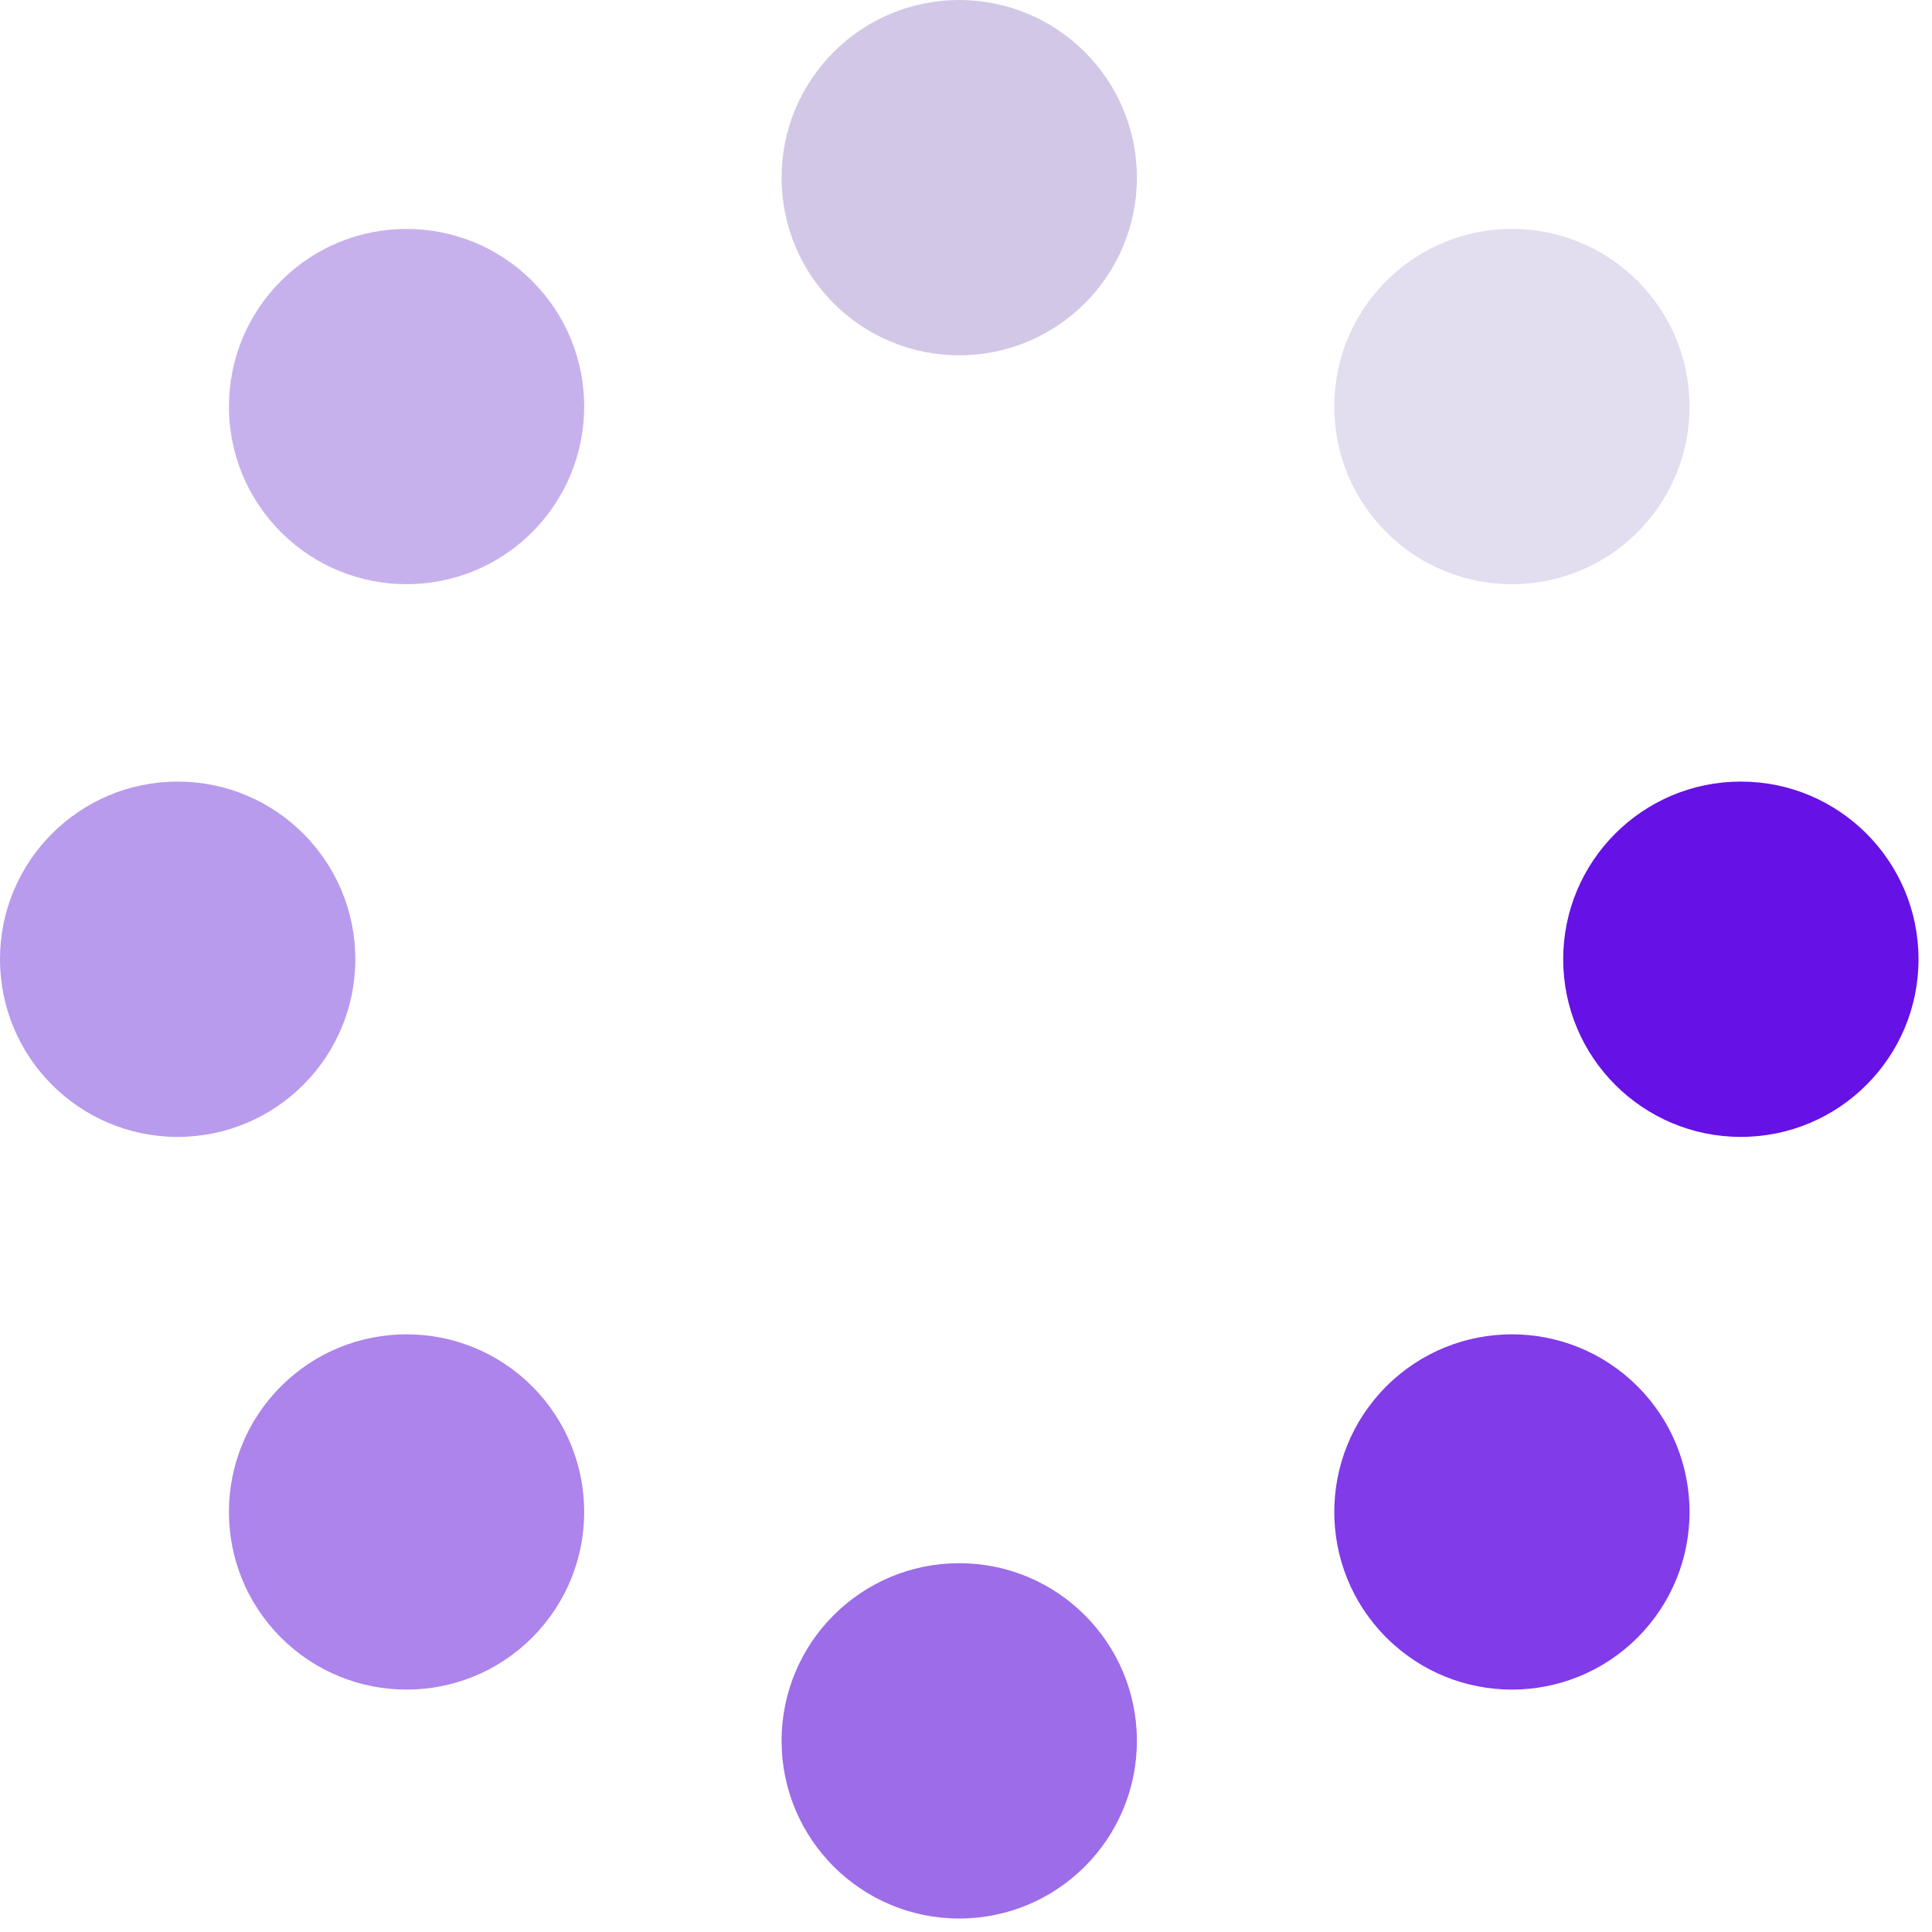
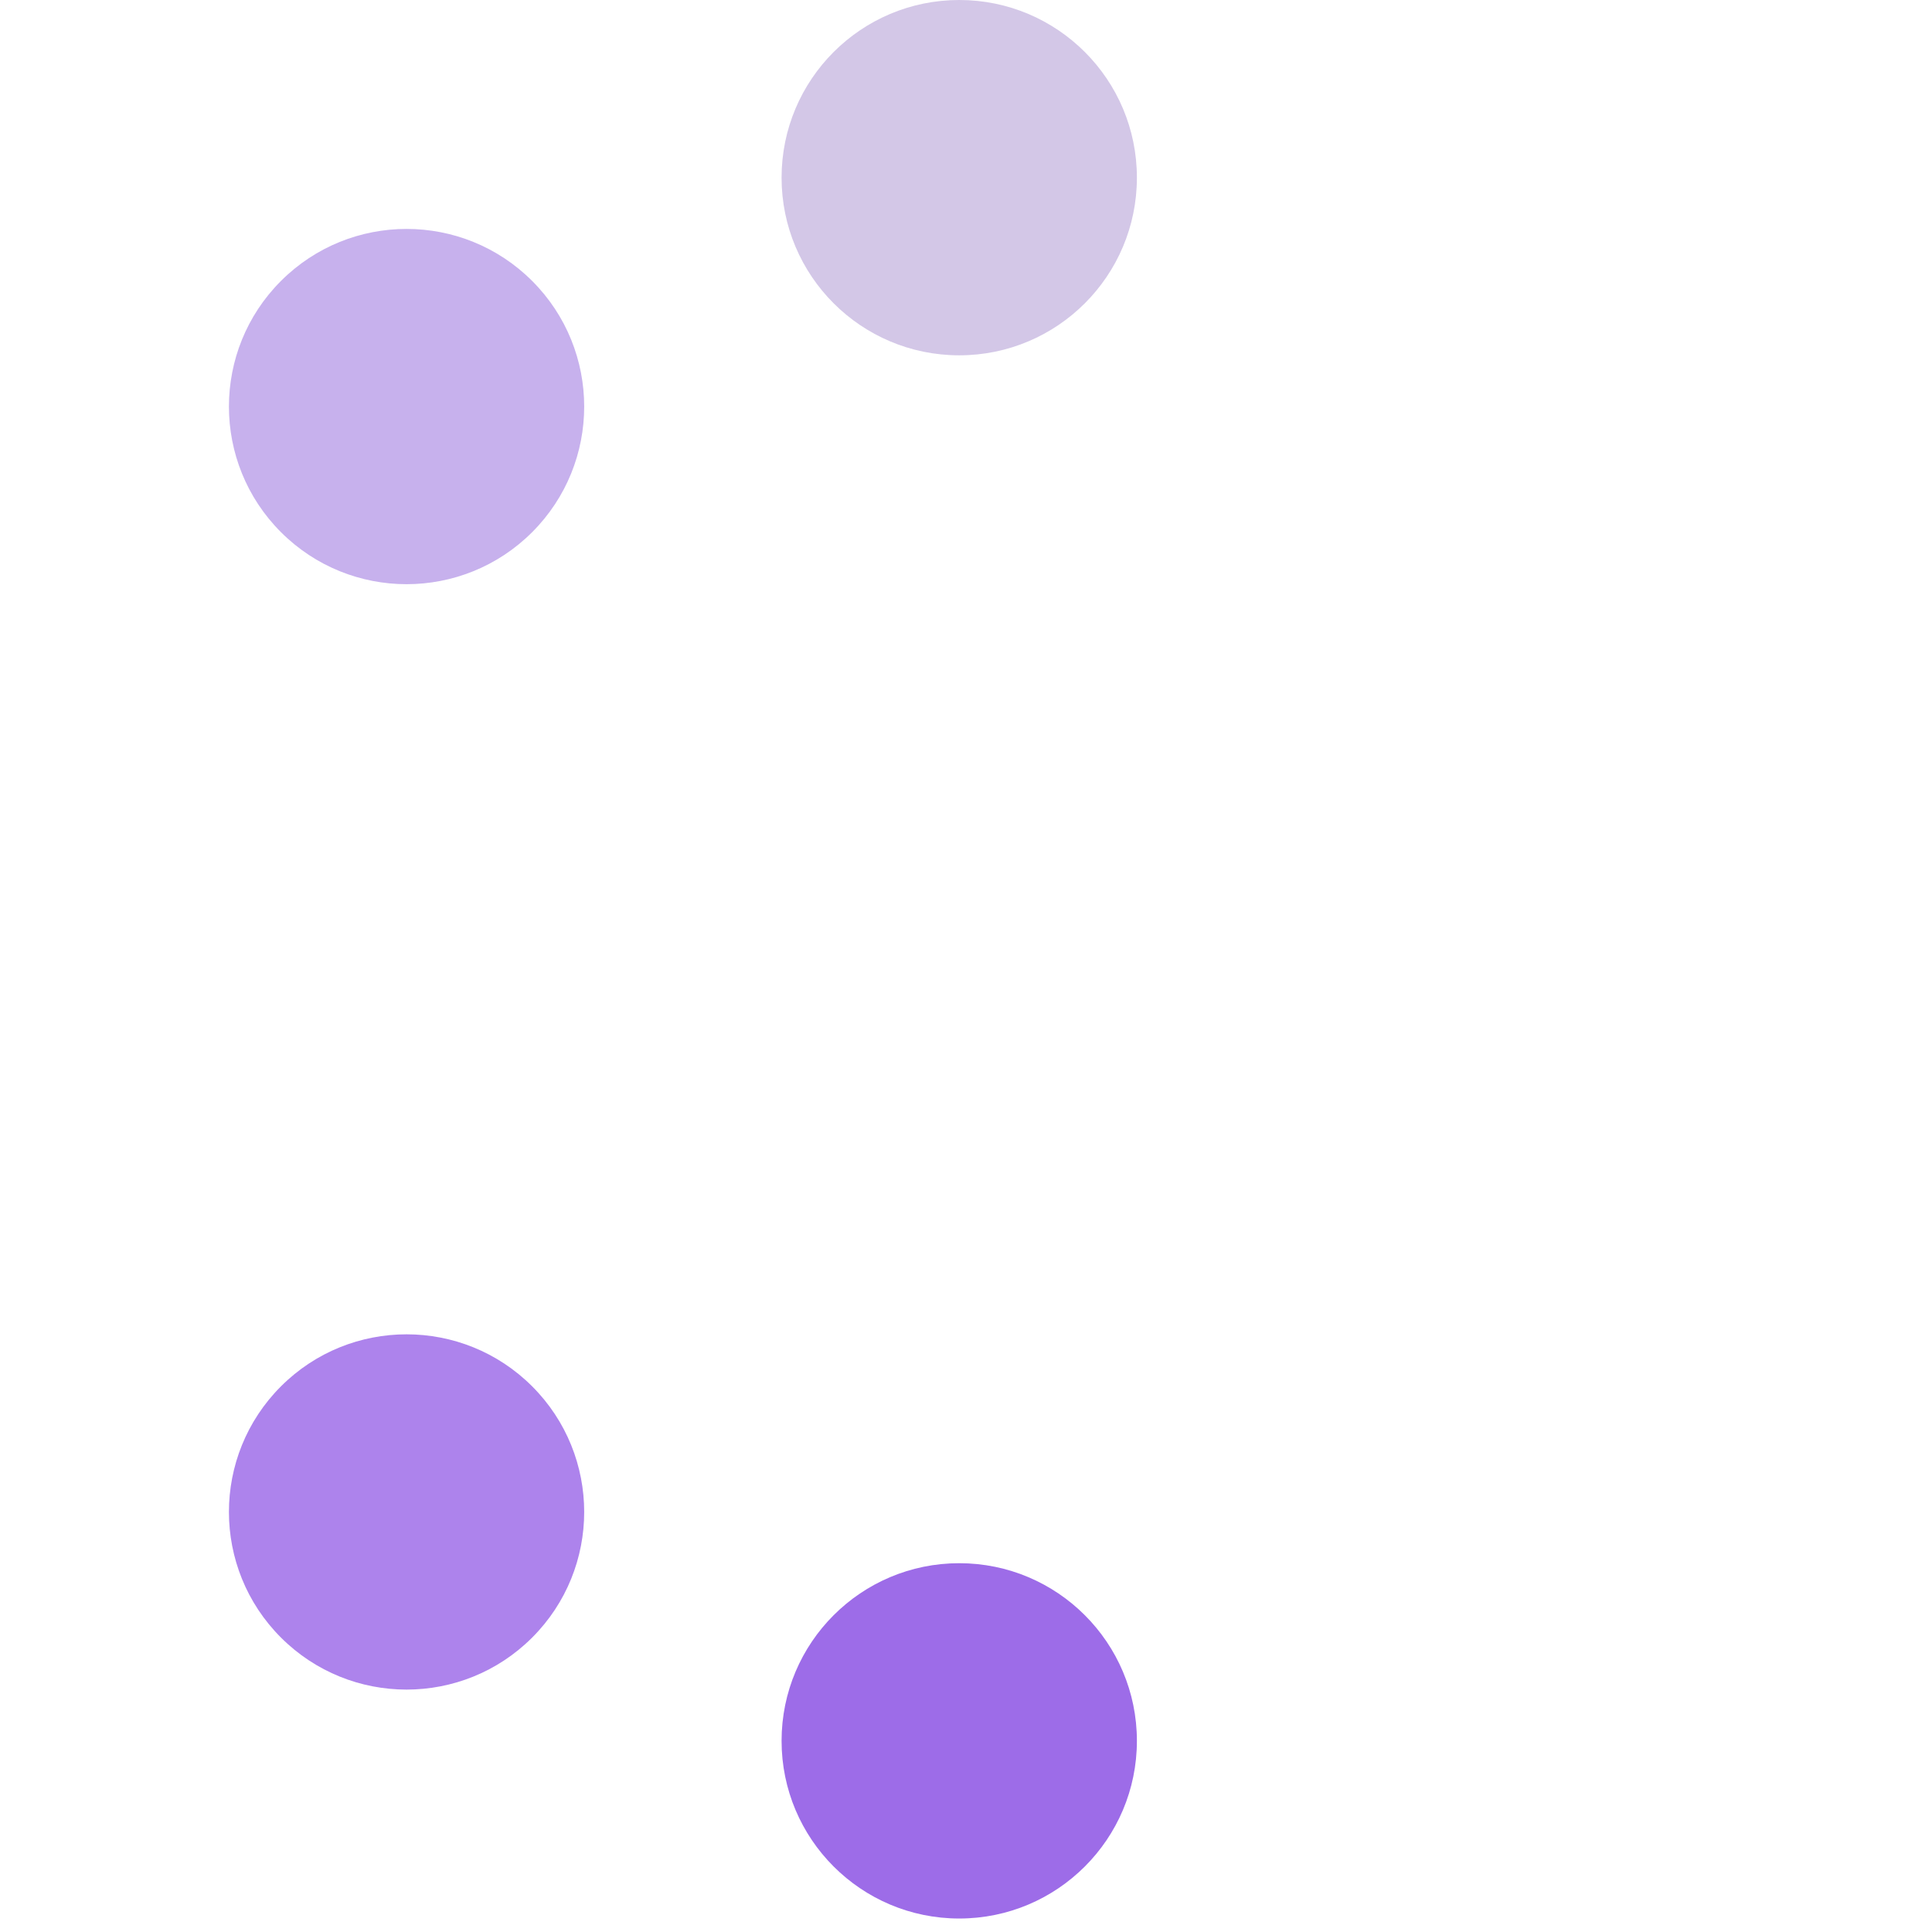
<svg xmlns="http://www.w3.org/2000/svg" width="46" height="46" viewBox="0 0 46 46" fill="none">
  <circle r="4.23" transform="matrix(9.93477e-08 1 1 -9.93477e-08 22.839 41.449)" fill="#9D6CE8" />
-   <circle r="4.23" transform="matrix(9.93477e-08 1 1 -9.93477e-08 4.23 22.839)" fill="#B89BEC" />
  <circle r="4.23" transform="matrix(9.93477e-08 1 1 -9.93477e-08 22.839 4.23)" fill="#D3C7E7" />
-   <circle r="4.23" transform="matrix(9.93477e-08 1 1 -9.93477e-08 41.449 22.839)" fill="#6611E6" />
-   <circle r="4.23" transform="matrix(0.707 0.707 0.707 -0.707 35.998 35.999)" fill="#813BE9" />
  <circle r="4.23" transform="matrix(0.707 0.707 0.707 -0.707 9.68 35.999)" fill="#AD83EC" />
  <circle r="4.23" transform="matrix(0.707 0.707 0.707 -0.707 9.68 9.68)" fill="#C7B1ED" />
-   <circle r="4.23" transform="matrix(0.707 0.707 0.707 -0.707 35.998 9.68)" fill="#E2DDEF" />
</svg>